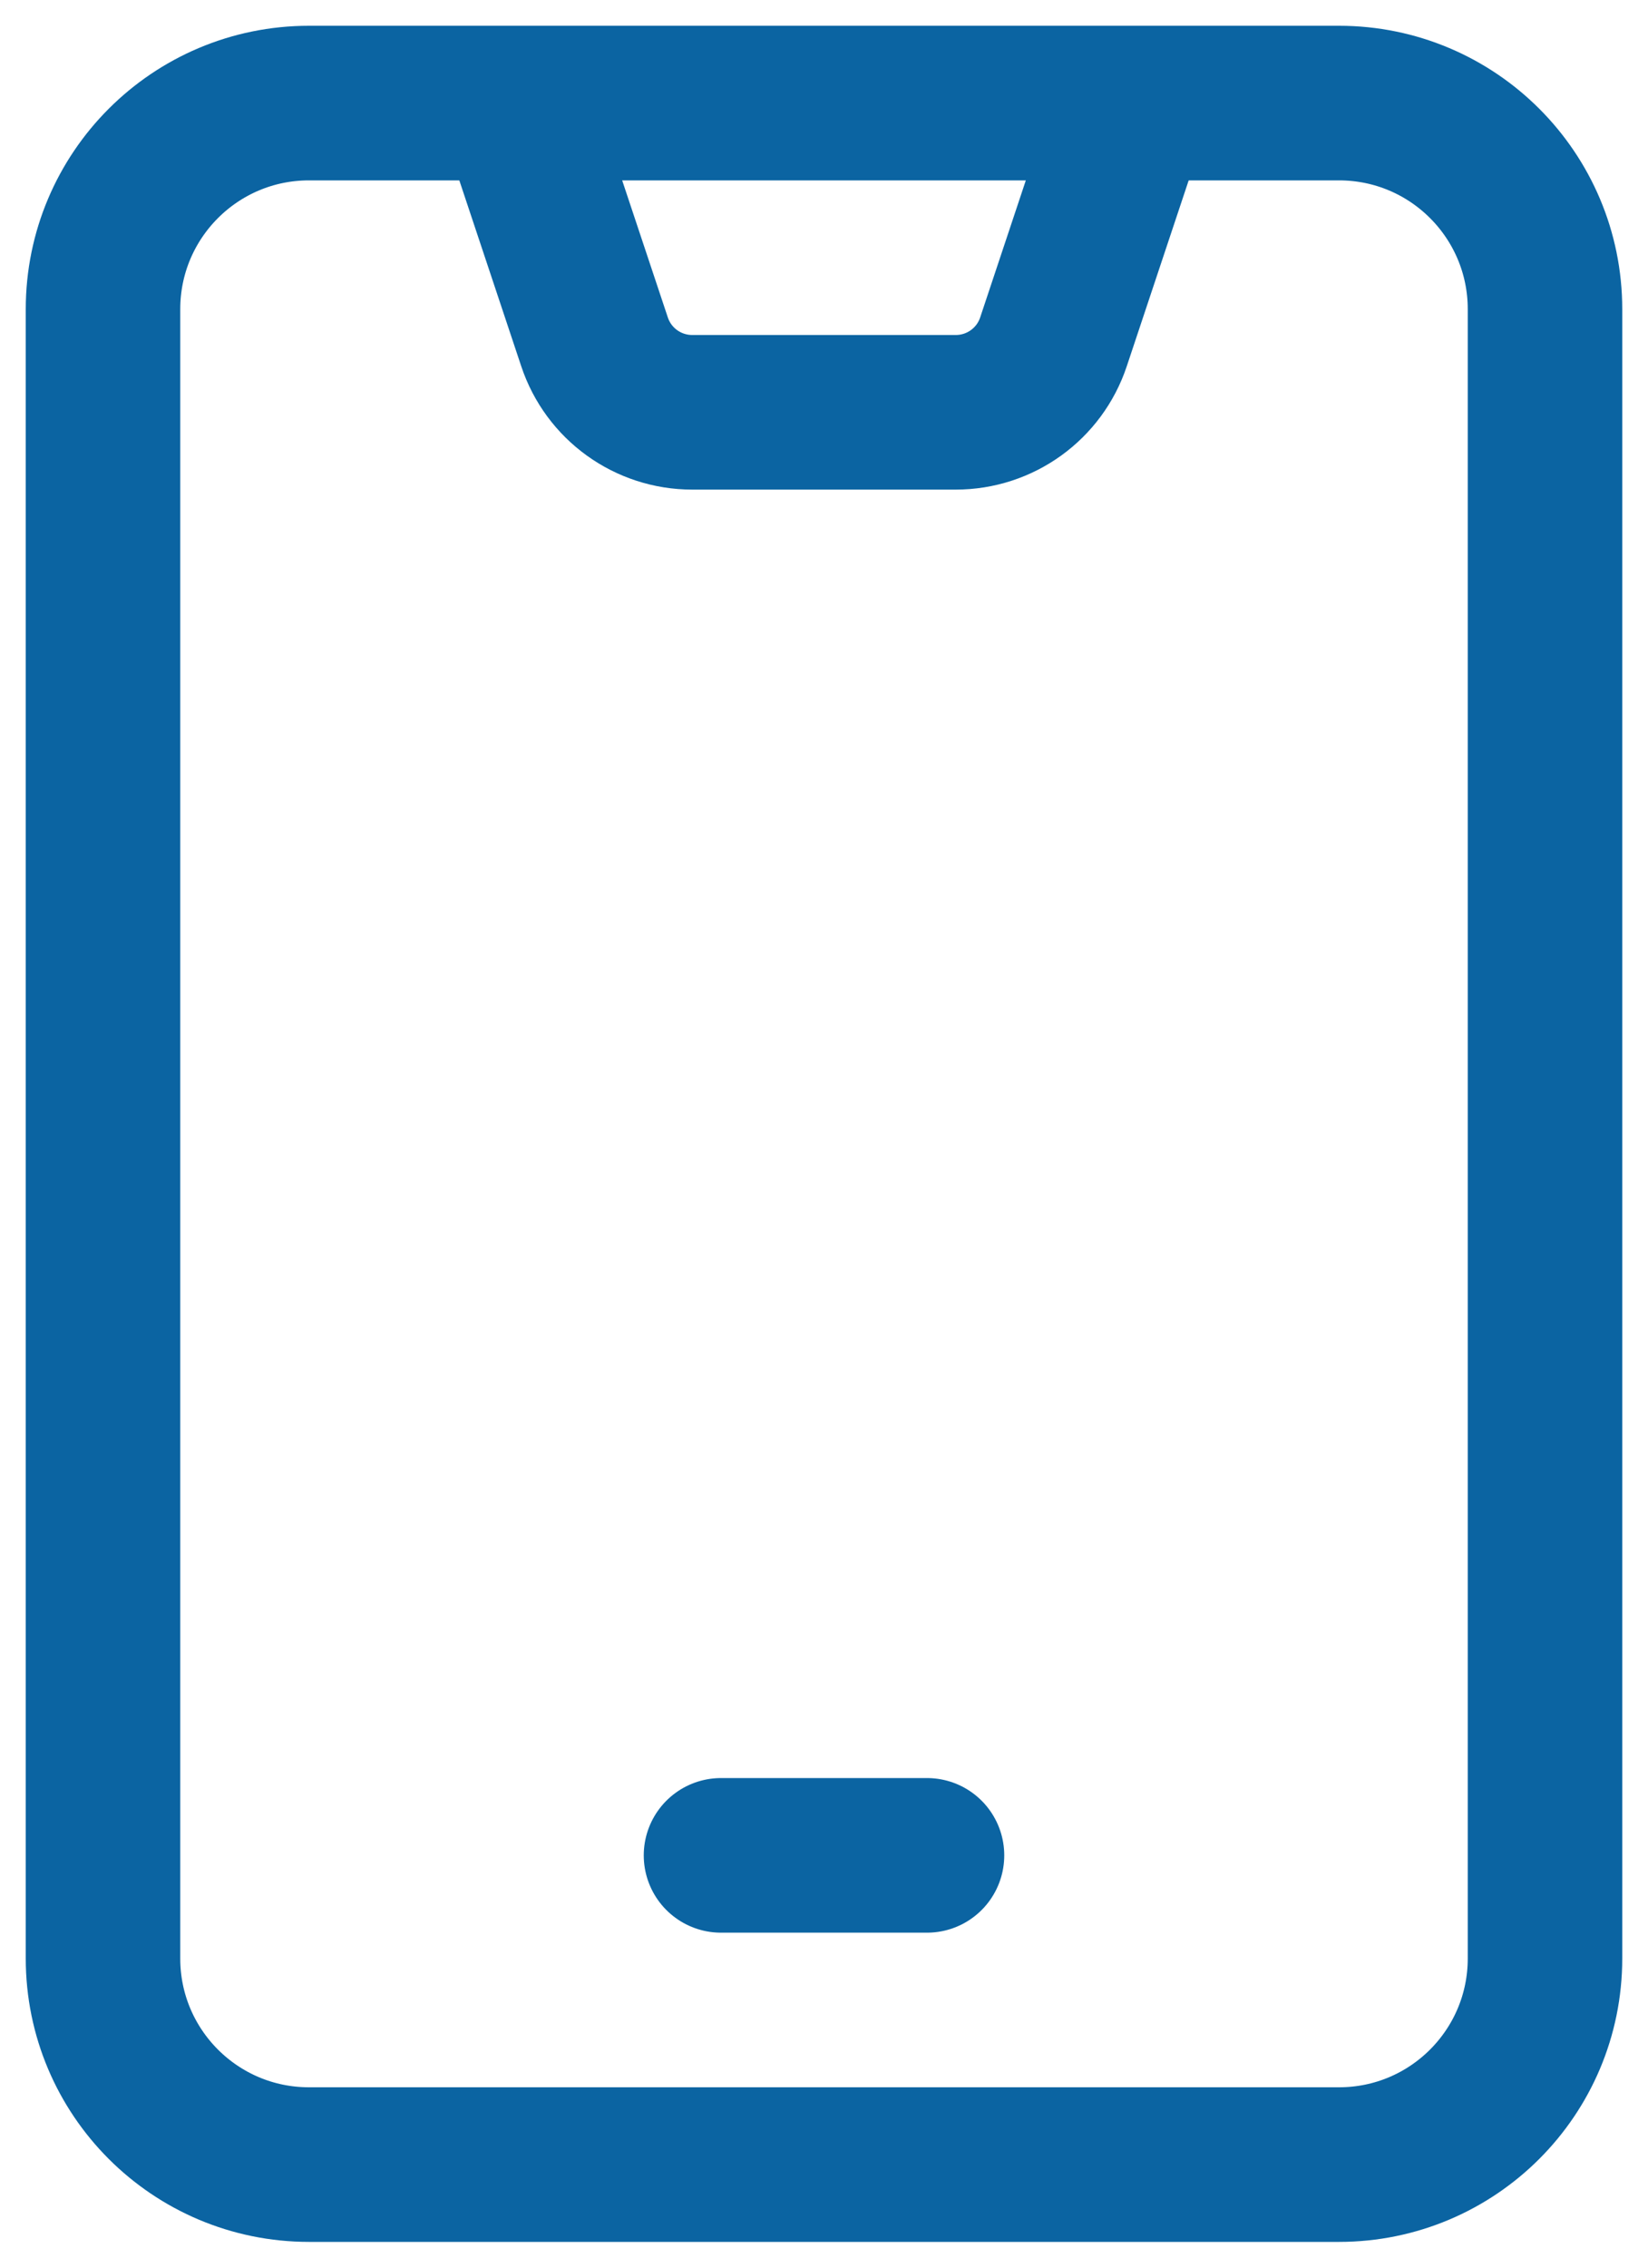
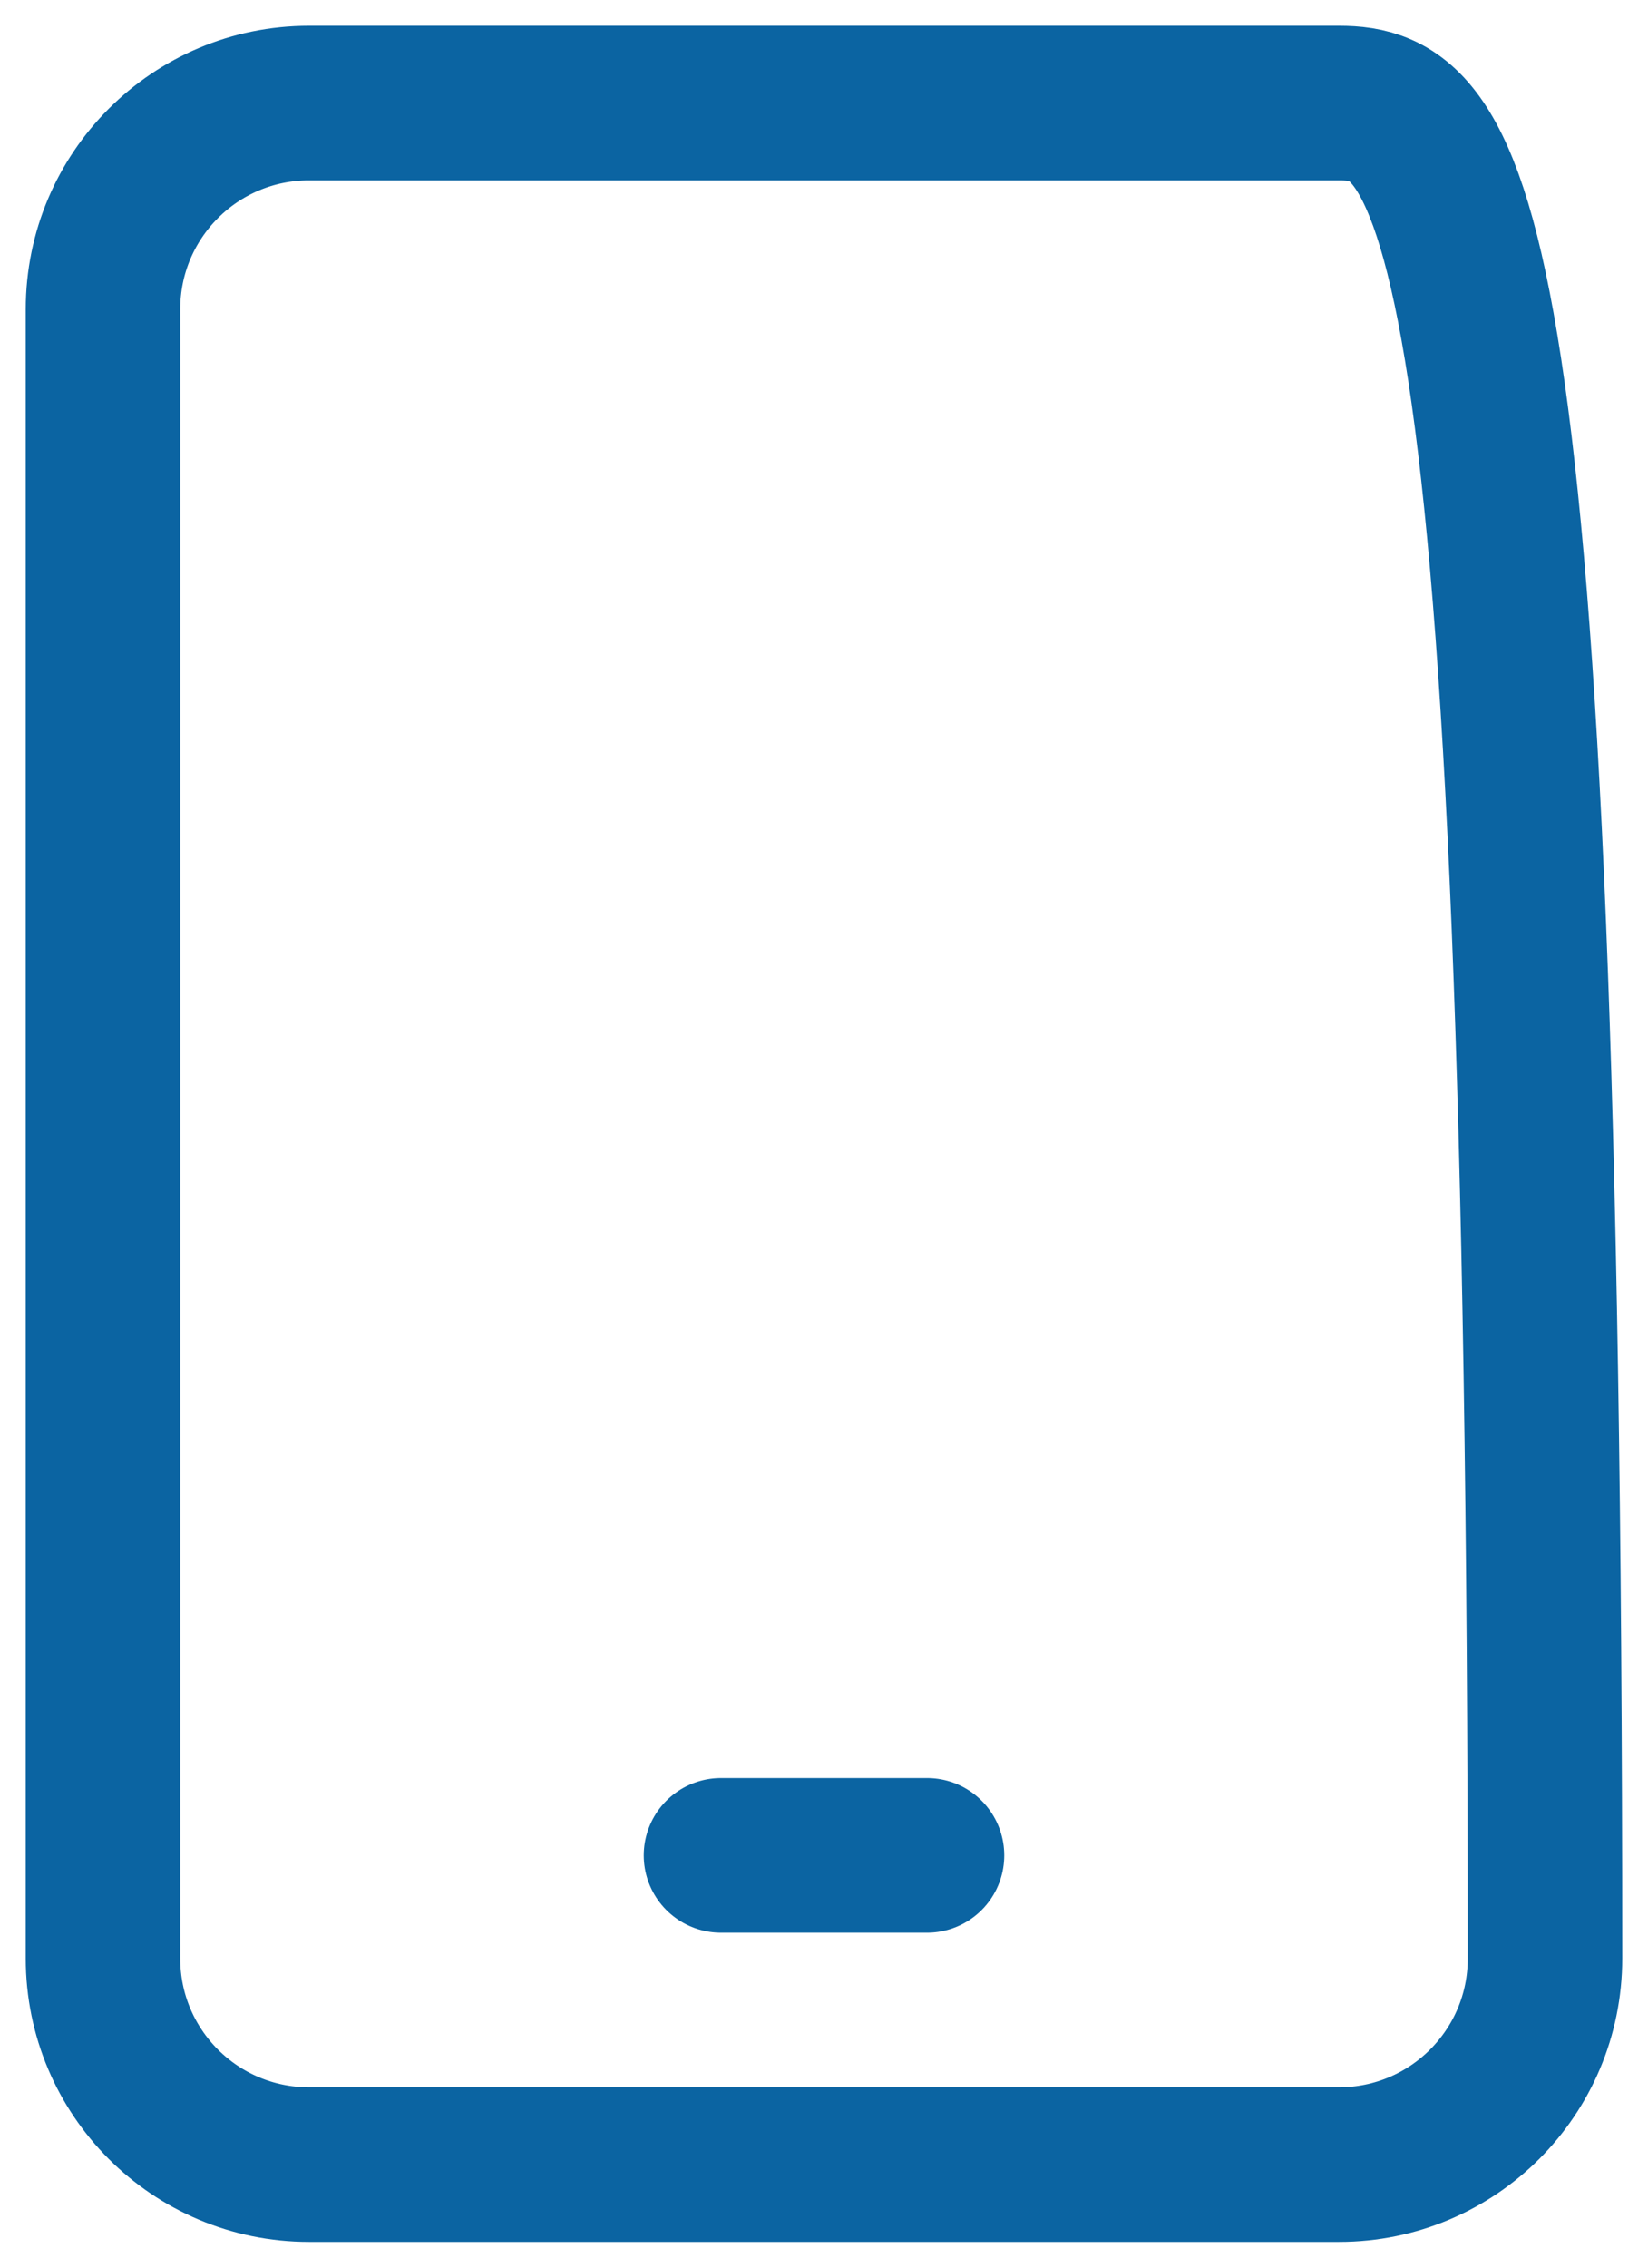
<svg xmlns="http://www.w3.org/2000/svg" width="16" height="22" viewBox="0 0 16 22" fill="none">
-   <path d="M13 1H3C1.895 1 1 1.895 1 3V19C1 20.105 1.895 21 3 21H13C14.105 21 15 20.105 15 19V3C15 1.895 14.105 1 13 1Z" stroke="#0B64A2" stroke-width="1.5" stroke-linejoin="round" />
+   <path d="M13 1H3C1.895 1 1 1.895 1 3V19C1 20.105 1.895 21 3 21H13C14.105 21 15 20.105 15 19C15 1.895 14.105 1 13 1Z" stroke="#0B64A2" stroke-width="1.5" stroke-linejoin="round" />
  <path d="M7 18H9" stroke="#0B64A2" stroke-width="1.5" stroke-linecap="round" stroke-linejoin="round" />
-   <path d="M5 1L5.772 3.316C5.908 3.725 6.29 4 6.721 4H9.279C9.71 4 10.092 3.725 10.228 3.316L11 1" stroke="#0B64A2" stroke-width="1.5" />
</svg>